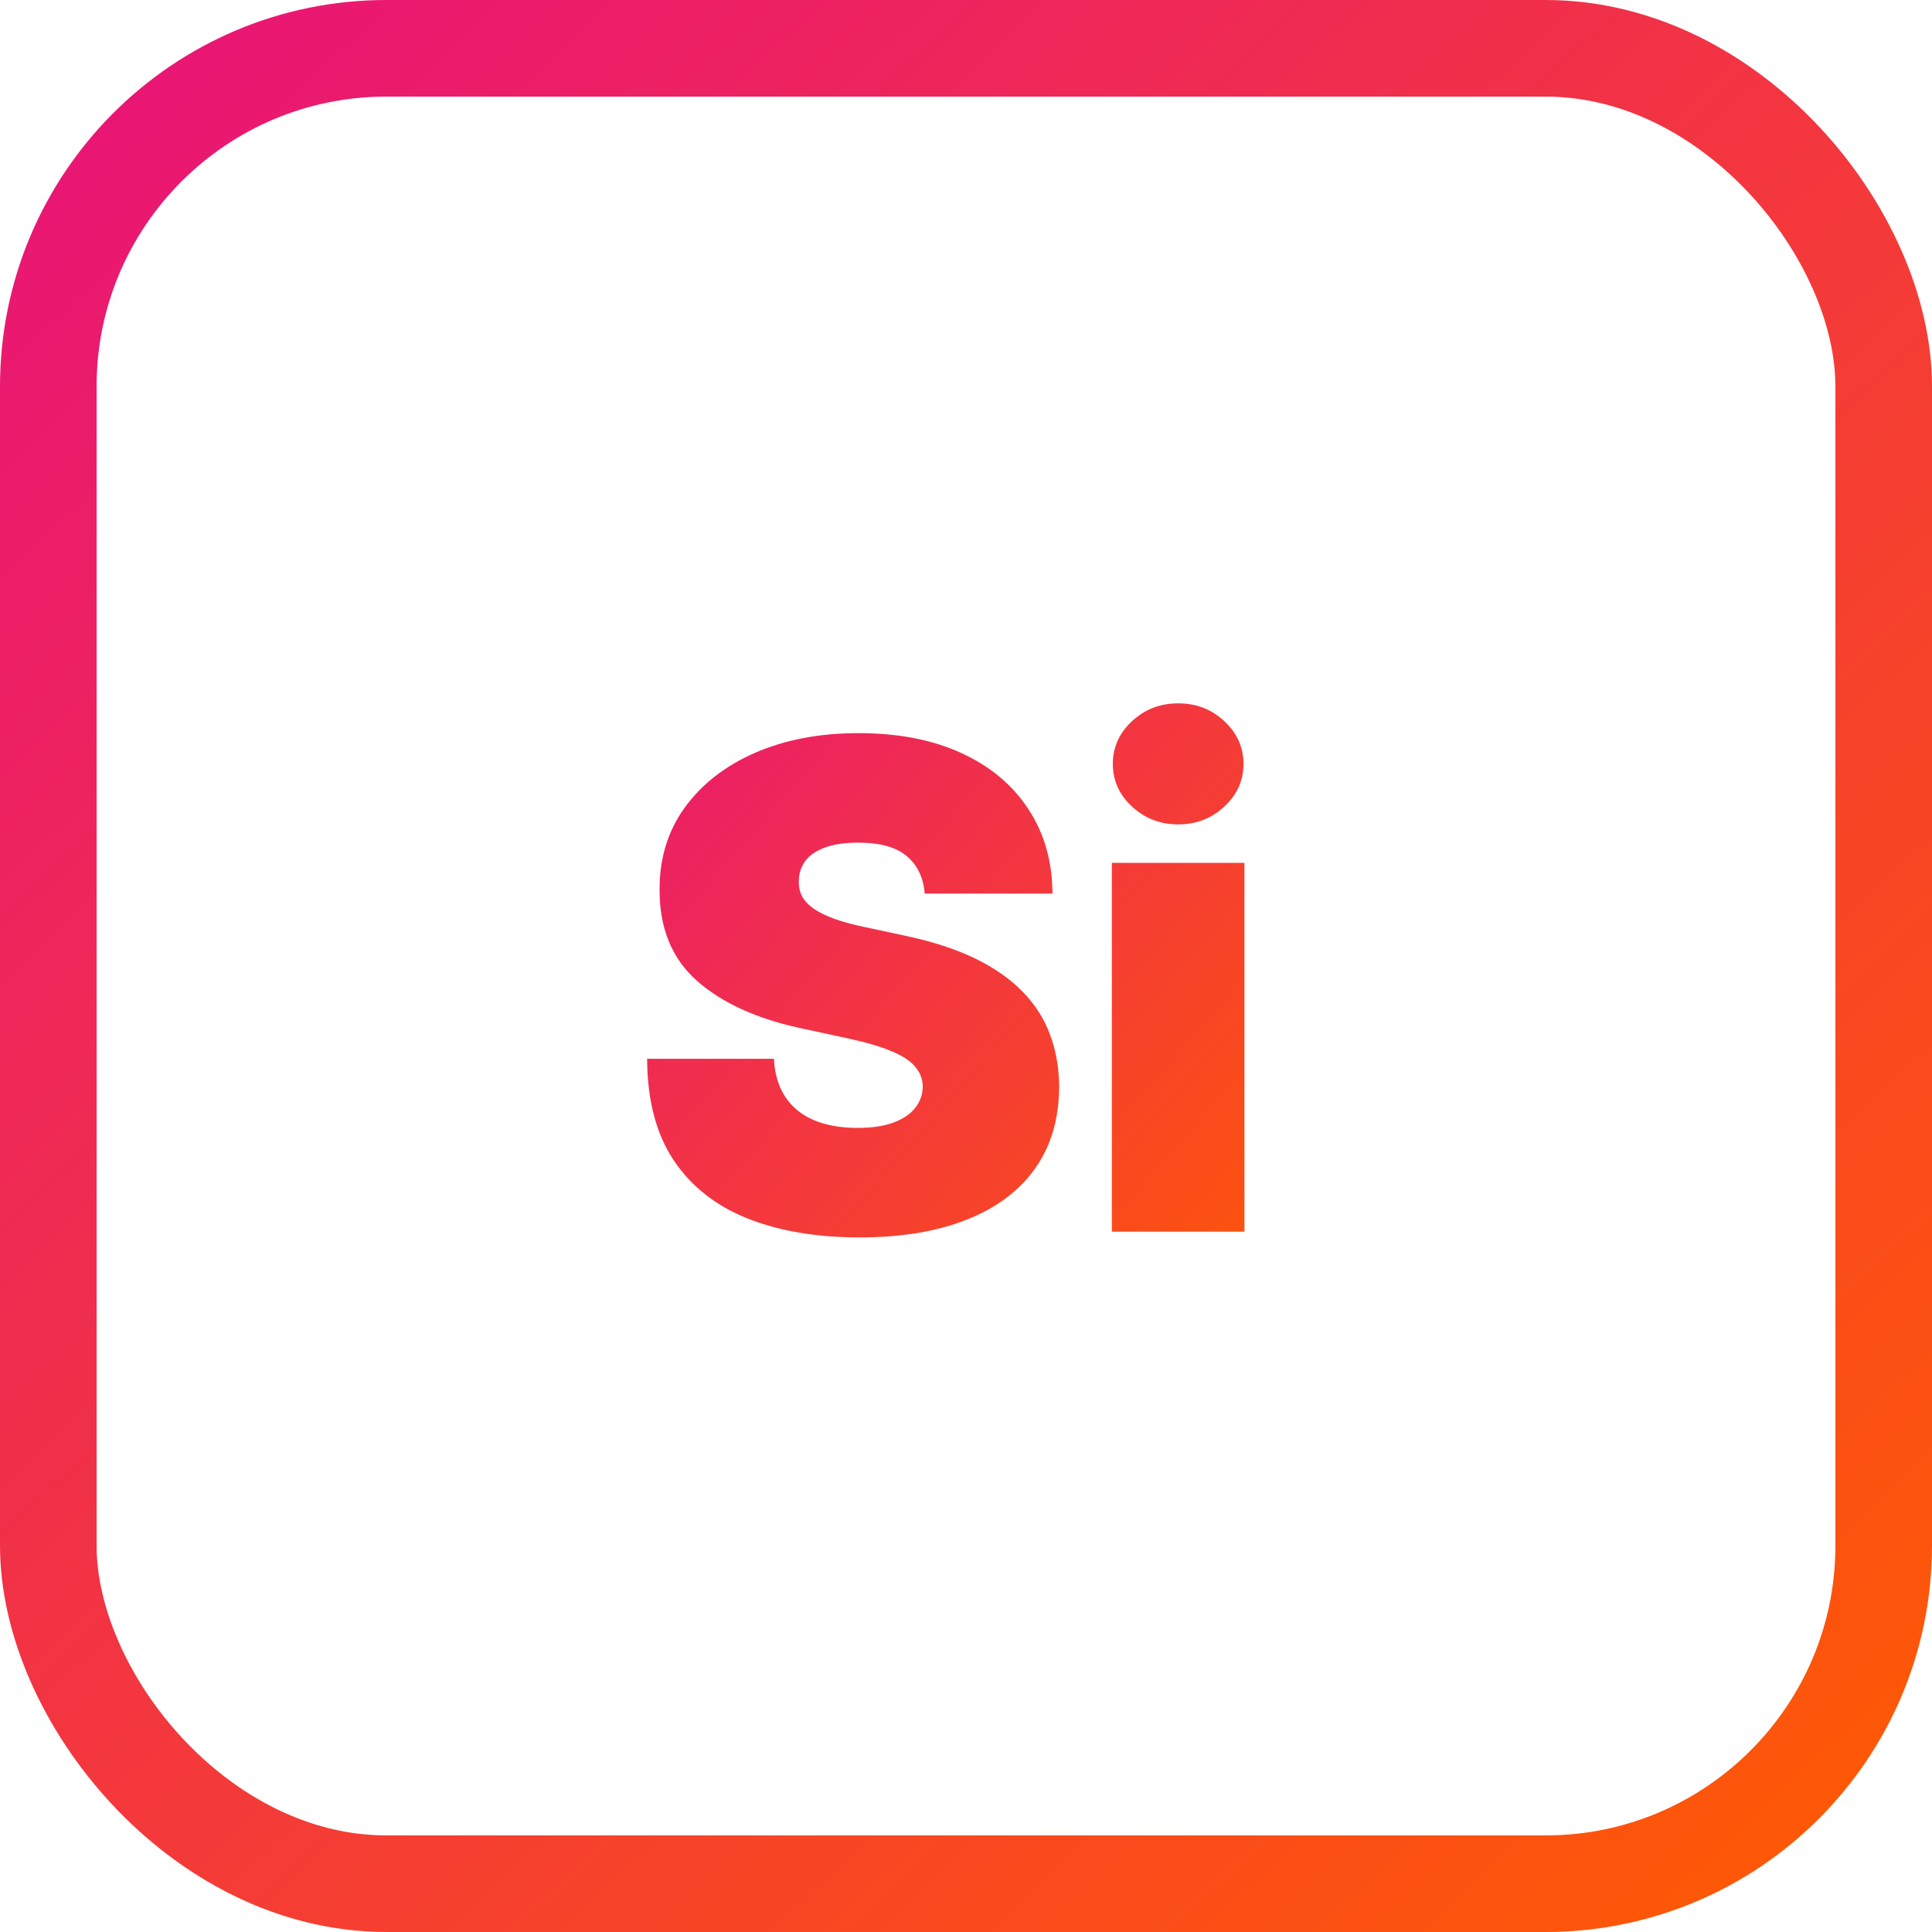
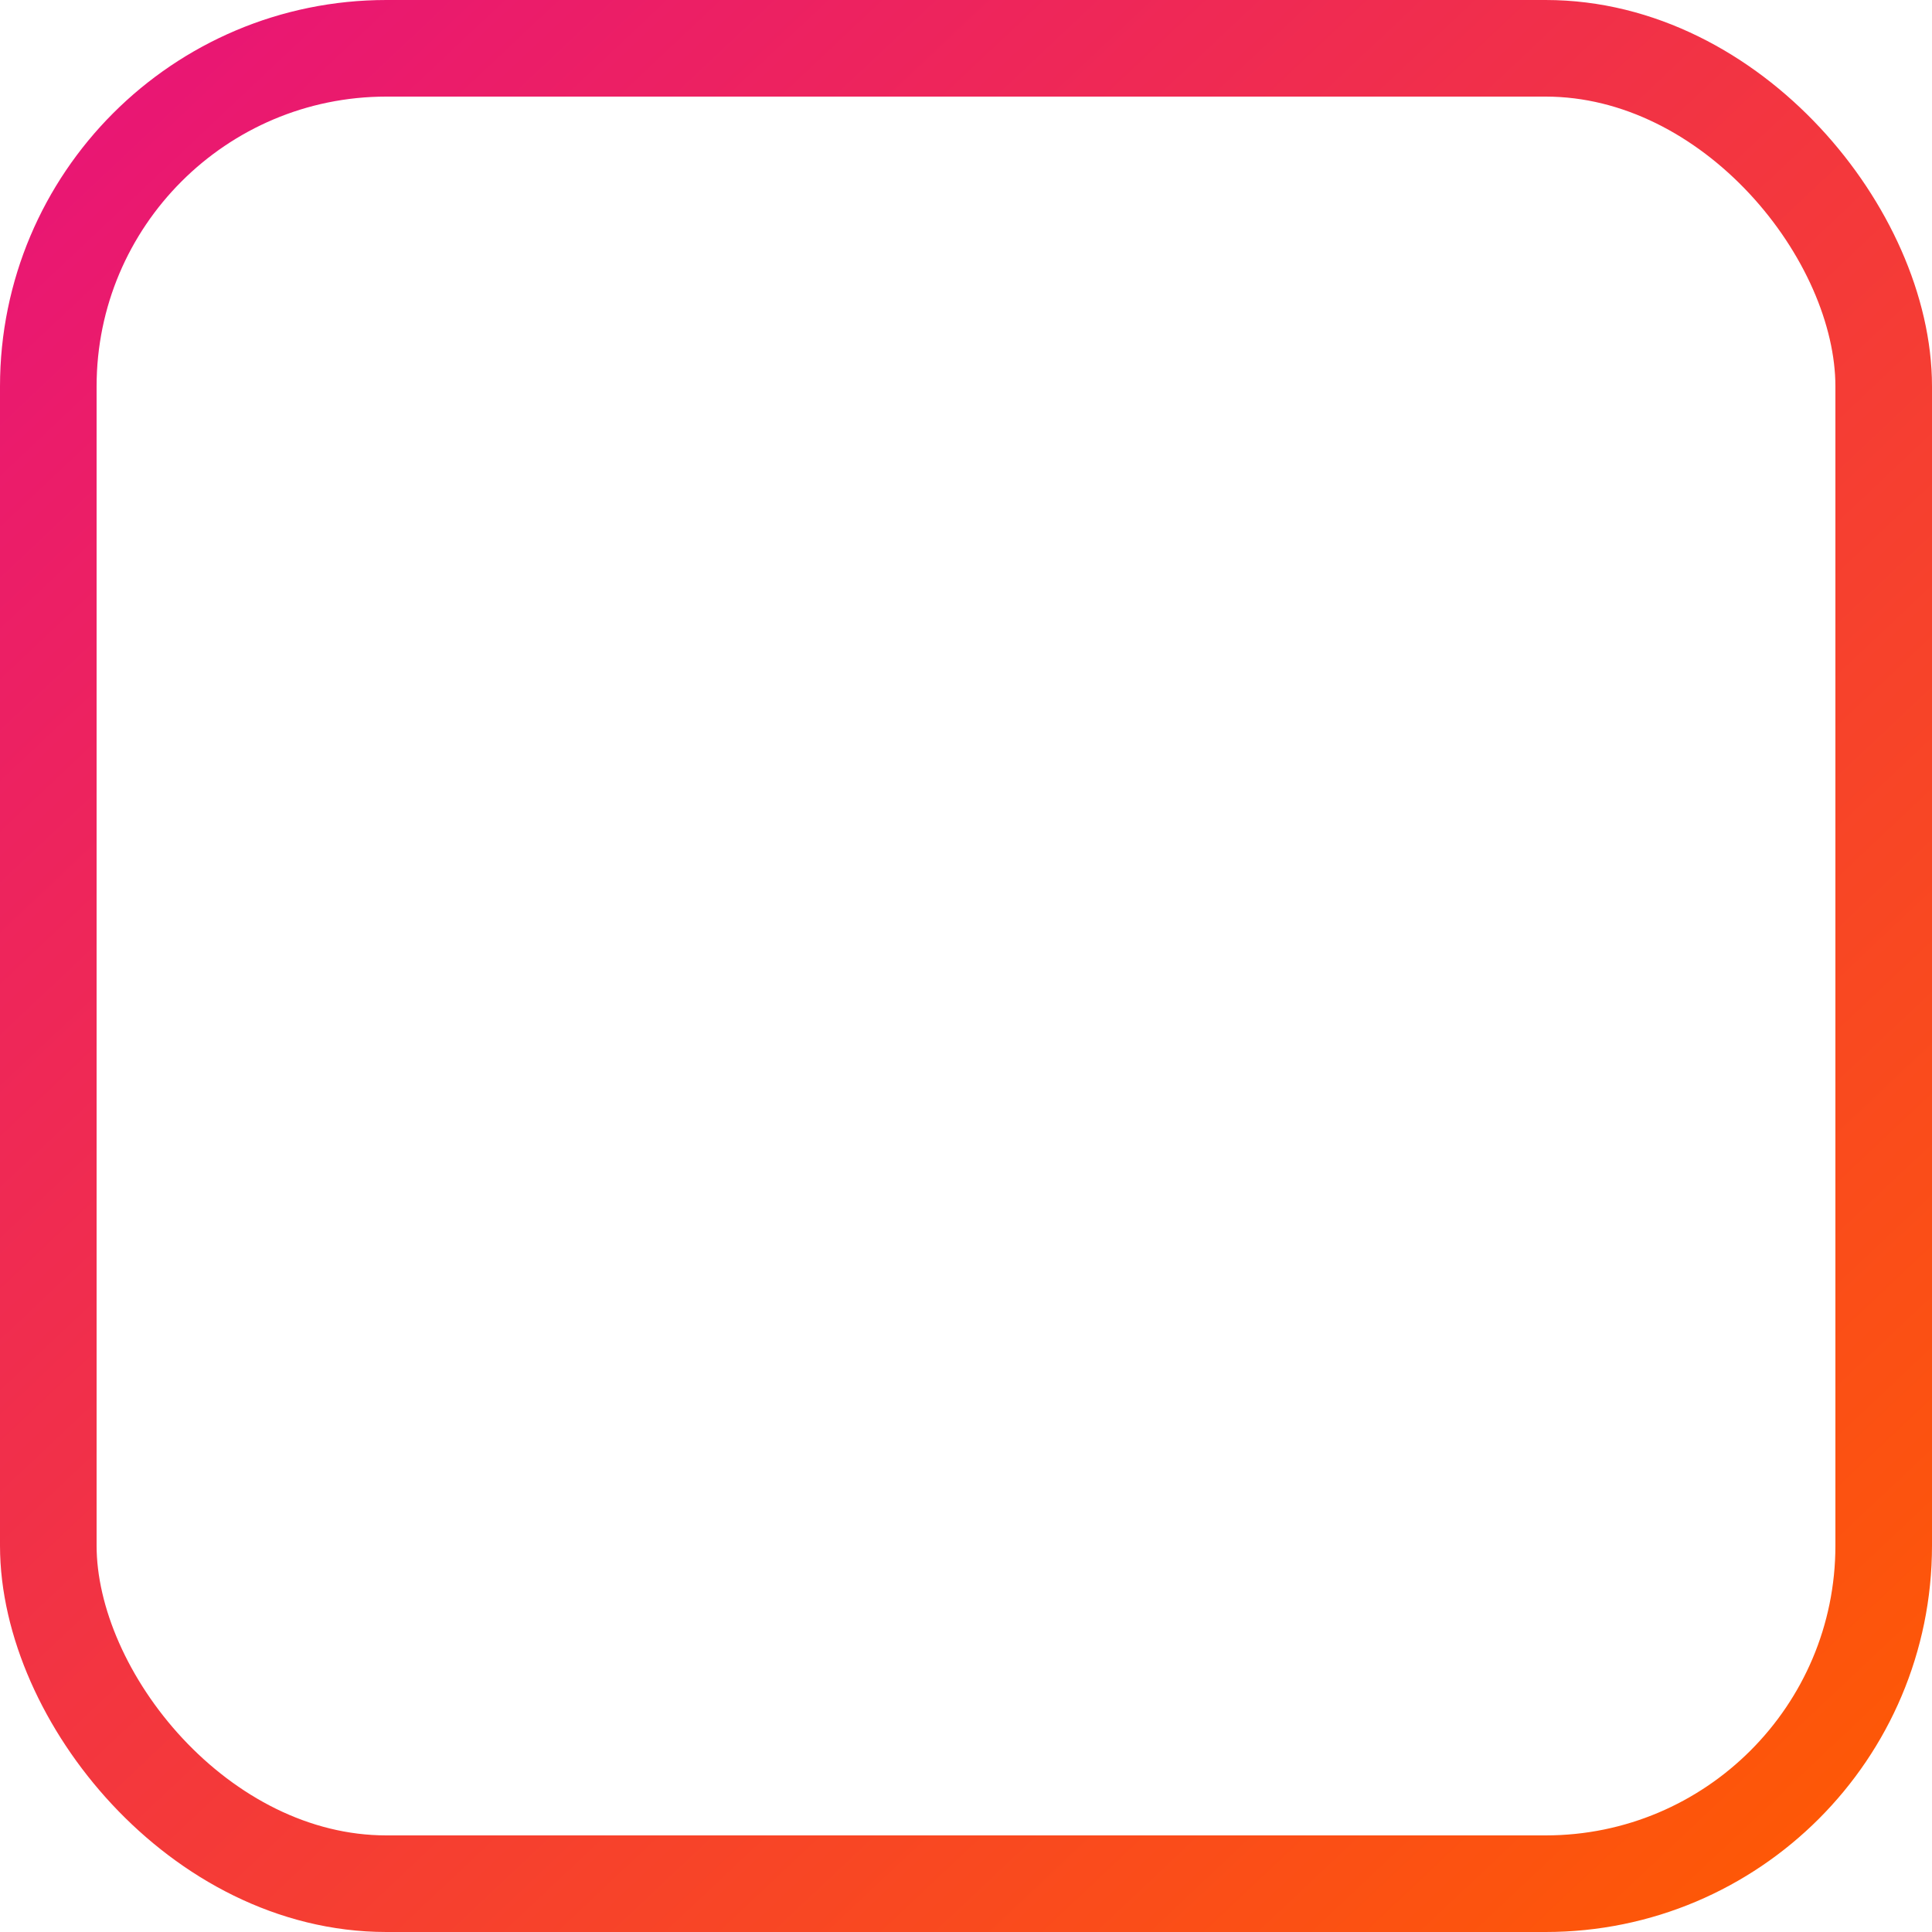
<svg xmlns="http://www.w3.org/2000/svg" width="40" height="40" viewBox="0 0 40 40" fill="none">
-   <path d="M19.145 18.5C19.118 18.169 18.994 17.91 18.772 17.724C18.553 17.539 18.22 17.446 17.773 17.446C17.488 17.446 17.254 17.481 17.072 17.55C16.893 17.617 16.76 17.708 16.674 17.824C16.588 17.94 16.543 18.072 16.54 18.222C16.533 18.344 16.555 18.455 16.604 18.555C16.657 18.651 16.74 18.739 16.853 18.818C16.966 18.894 17.11 18.964 17.285 19.027C17.461 19.09 17.67 19.146 17.912 19.196L18.747 19.375C19.311 19.494 19.793 19.652 20.194 19.847C20.595 20.043 20.923 20.273 21.178 20.538C21.433 20.8 21.621 21.095 21.74 21.423C21.863 21.751 21.926 22.109 21.929 22.497C21.926 23.167 21.758 23.733 21.427 24.197C21.095 24.662 20.621 25.014 20.005 25.256C19.392 25.498 18.654 25.619 17.793 25.619C16.908 25.619 16.135 25.488 15.476 25.227C14.82 24.965 14.309 24.562 13.945 24.018C13.583 23.472 13.401 22.772 13.398 21.921H16.023C16.039 22.232 16.117 22.494 16.256 22.706C16.396 22.918 16.591 23.079 16.843 23.188C17.098 23.298 17.401 23.352 17.753 23.352C18.048 23.352 18.295 23.316 18.494 23.243C18.692 23.17 18.843 23.069 18.946 22.94C19.049 22.81 19.102 22.663 19.105 22.497C19.102 22.341 19.05 22.206 18.951 22.09C18.855 21.97 18.696 21.864 18.474 21.771C18.252 21.675 17.952 21.586 17.574 21.503L16.56 21.284C15.658 21.088 14.947 20.762 14.427 20.305C13.91 19.844 13.653 19.216 13.656 18.421C13.653 17.774 13.825 17.209 14.173 16.725C14.525 16.238 15.01 15.858 15.63 15.587C16.253 15.315 16.967 15.179 17.773 15.179C18.595 15.179 19.306 15.316 19.905 15.592C20.505 15.867 20.968 16.255 21.293 16.755C21.621 17.252 21.787 17.834 21.79 18.5H19.145ZM23.02 25.5V17.864H25.765V25.5H23.02ZM24.392 17.068C24.021 17.068 23.703 16.945 23.438 16.7C23.173 16.455 23.04 16.16 23.04 15.815C23.04 15.471 23.173 15.176 23.438 14.93C23.703 14.685 24.021 14.562 24.392 14.562C24.767 14.562 25.085 14.685 25.347 14.93C25.612 15.176 25.745 15.471 25.745 15.815C25.745 16.16 25.612 16.455 25.347 16.7C25.085 16.945 24.767 17.068 24.392 17.068Z" fill="url(#paint0_linear_728_5833)" />
  <rect x="1" y="1" width="38" height="38" rx="7" stroke="url(#paint1_linear_728_5833)" stroke-width="2" />
  <defs>
    <linearGradient id="paint0_linear_728_5833" x1="27" y1="28.5" x2="10.828" y2="14.371" gradientUnits="userSpaceOnUse">
      <stop stop-color="#FF5C00" />
      <stop offset="1" stop-color="#E81379" />
    </linearGradient>
    <linearGradient id="paint1_linear_728_5833" x1="40" y1="40" x2="1.667" y2="-0.667" gradientUnits="userSpaceOnUse">
      <stop stop-color="#FF5C00" />
      <stop offset="1" stop-color="#E81379" />
    </linearGradient>
  </defs>
</svg>